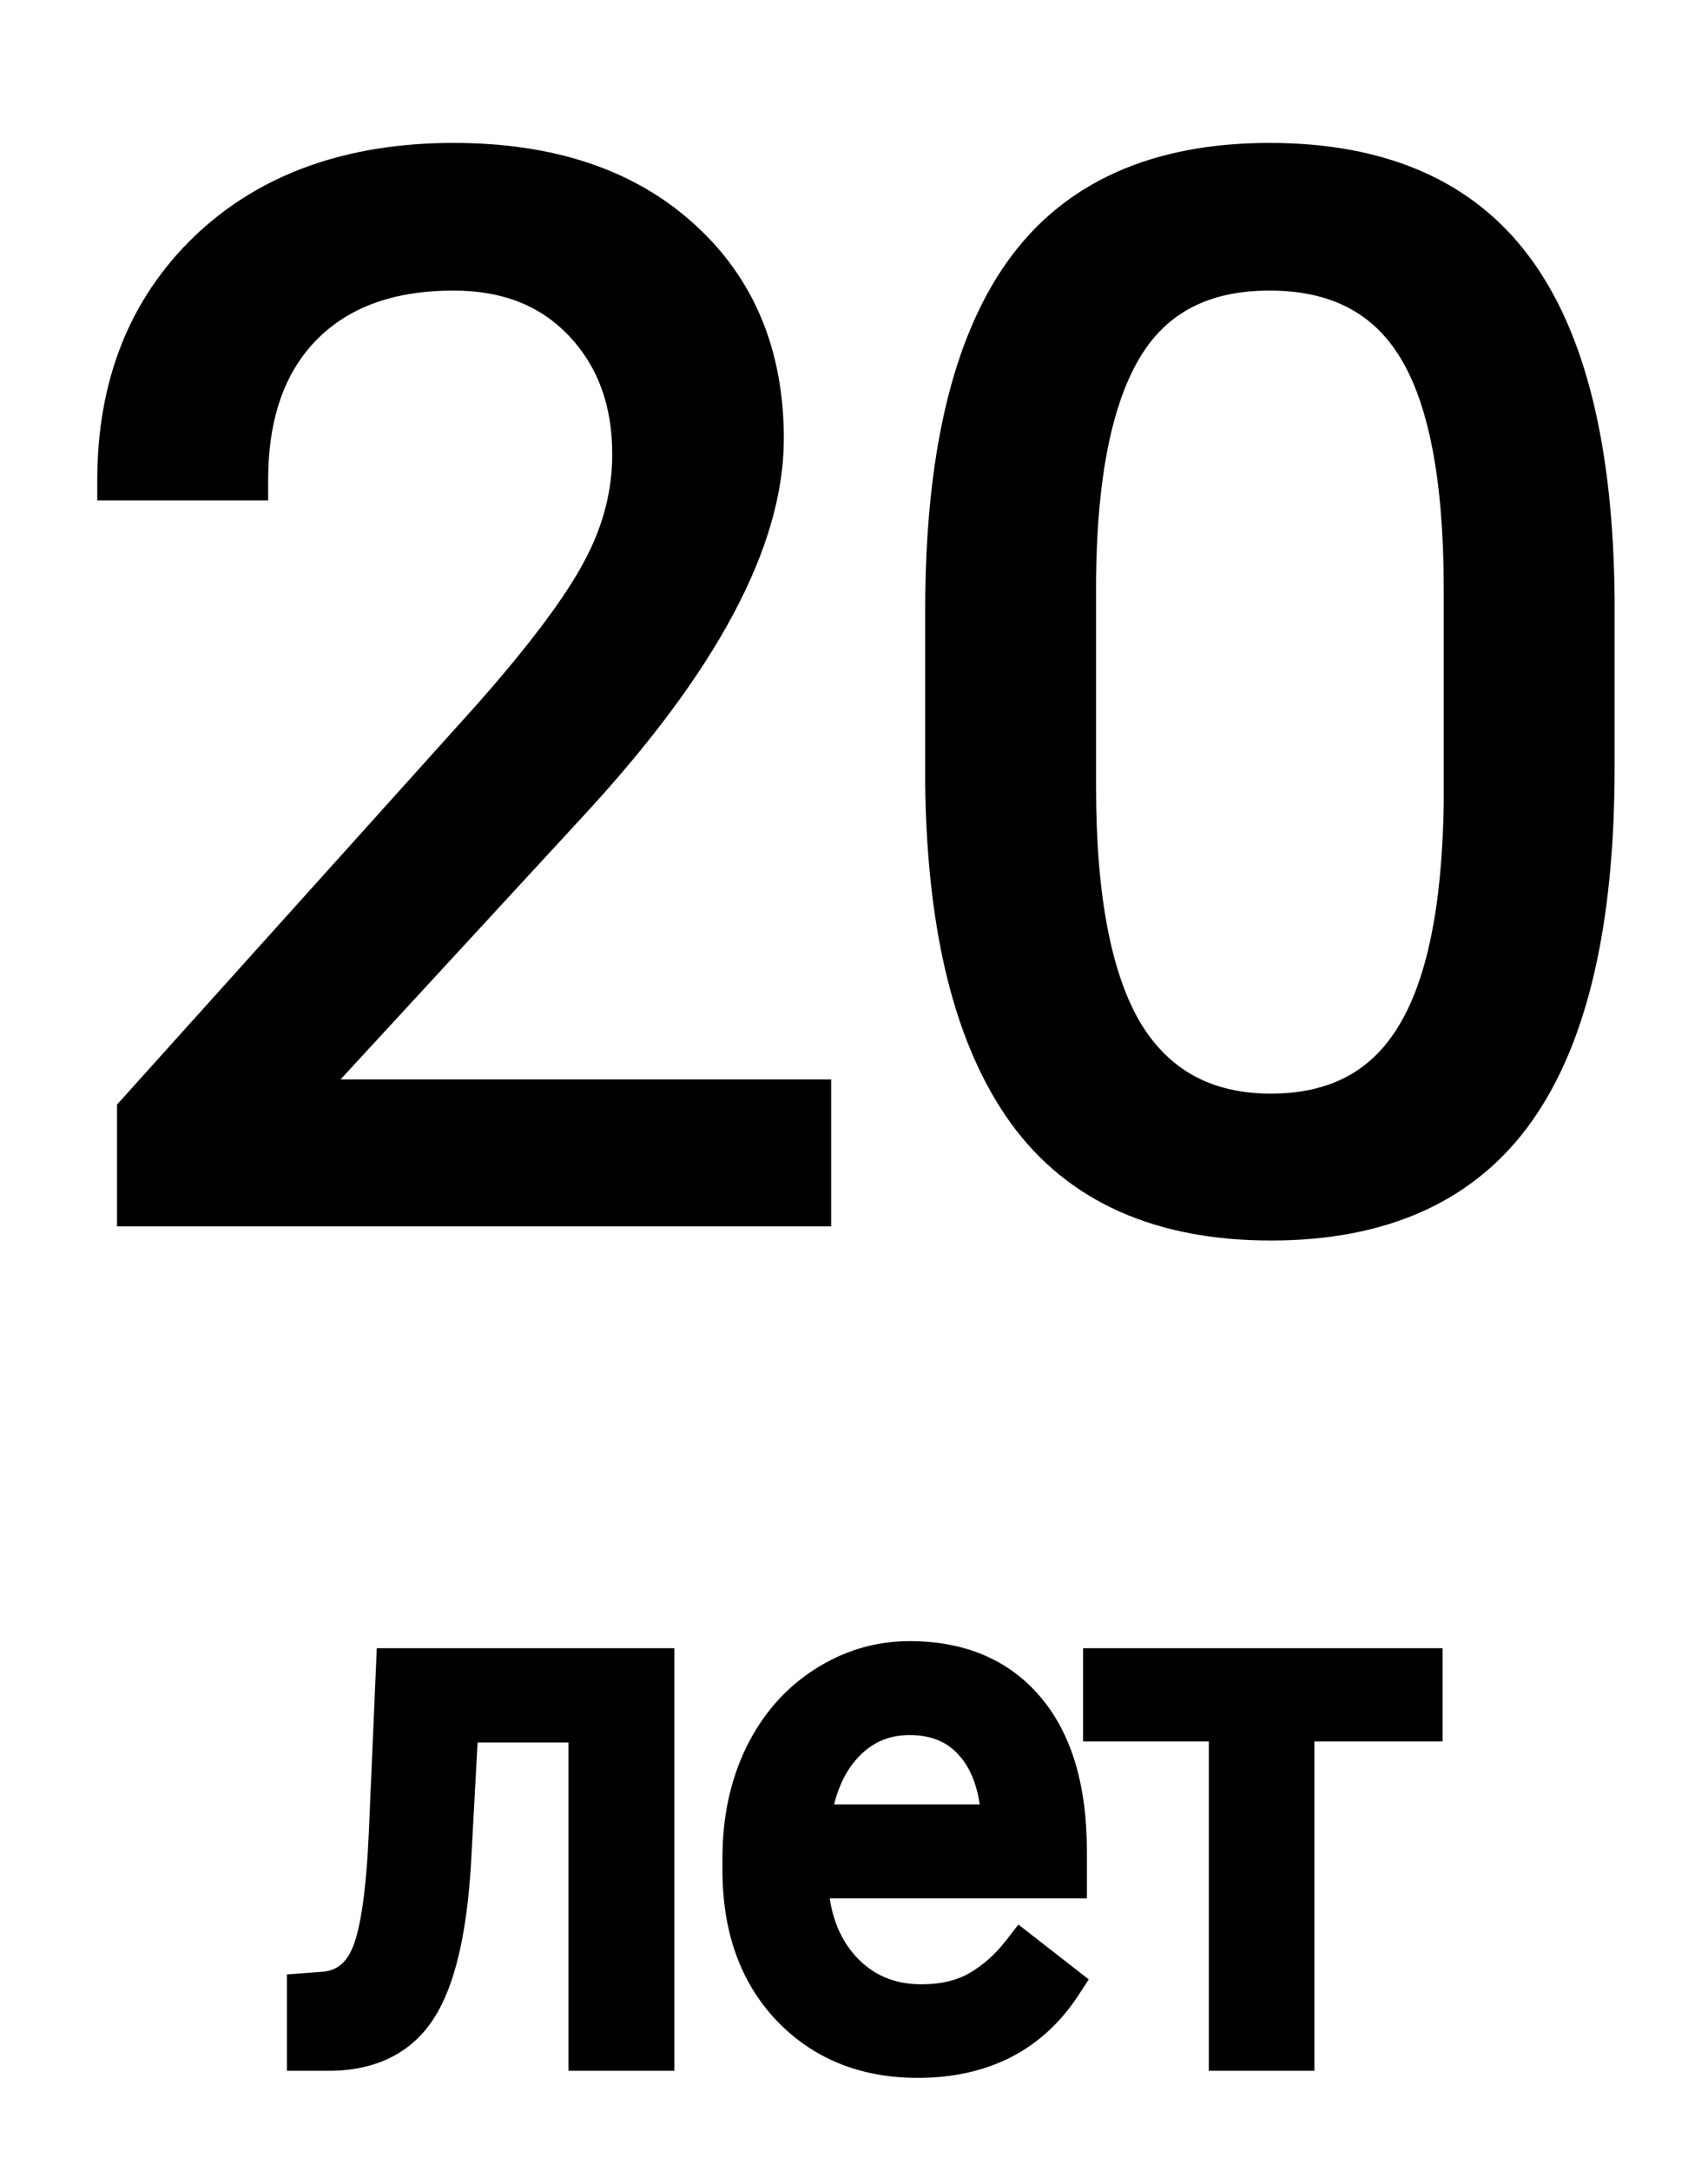
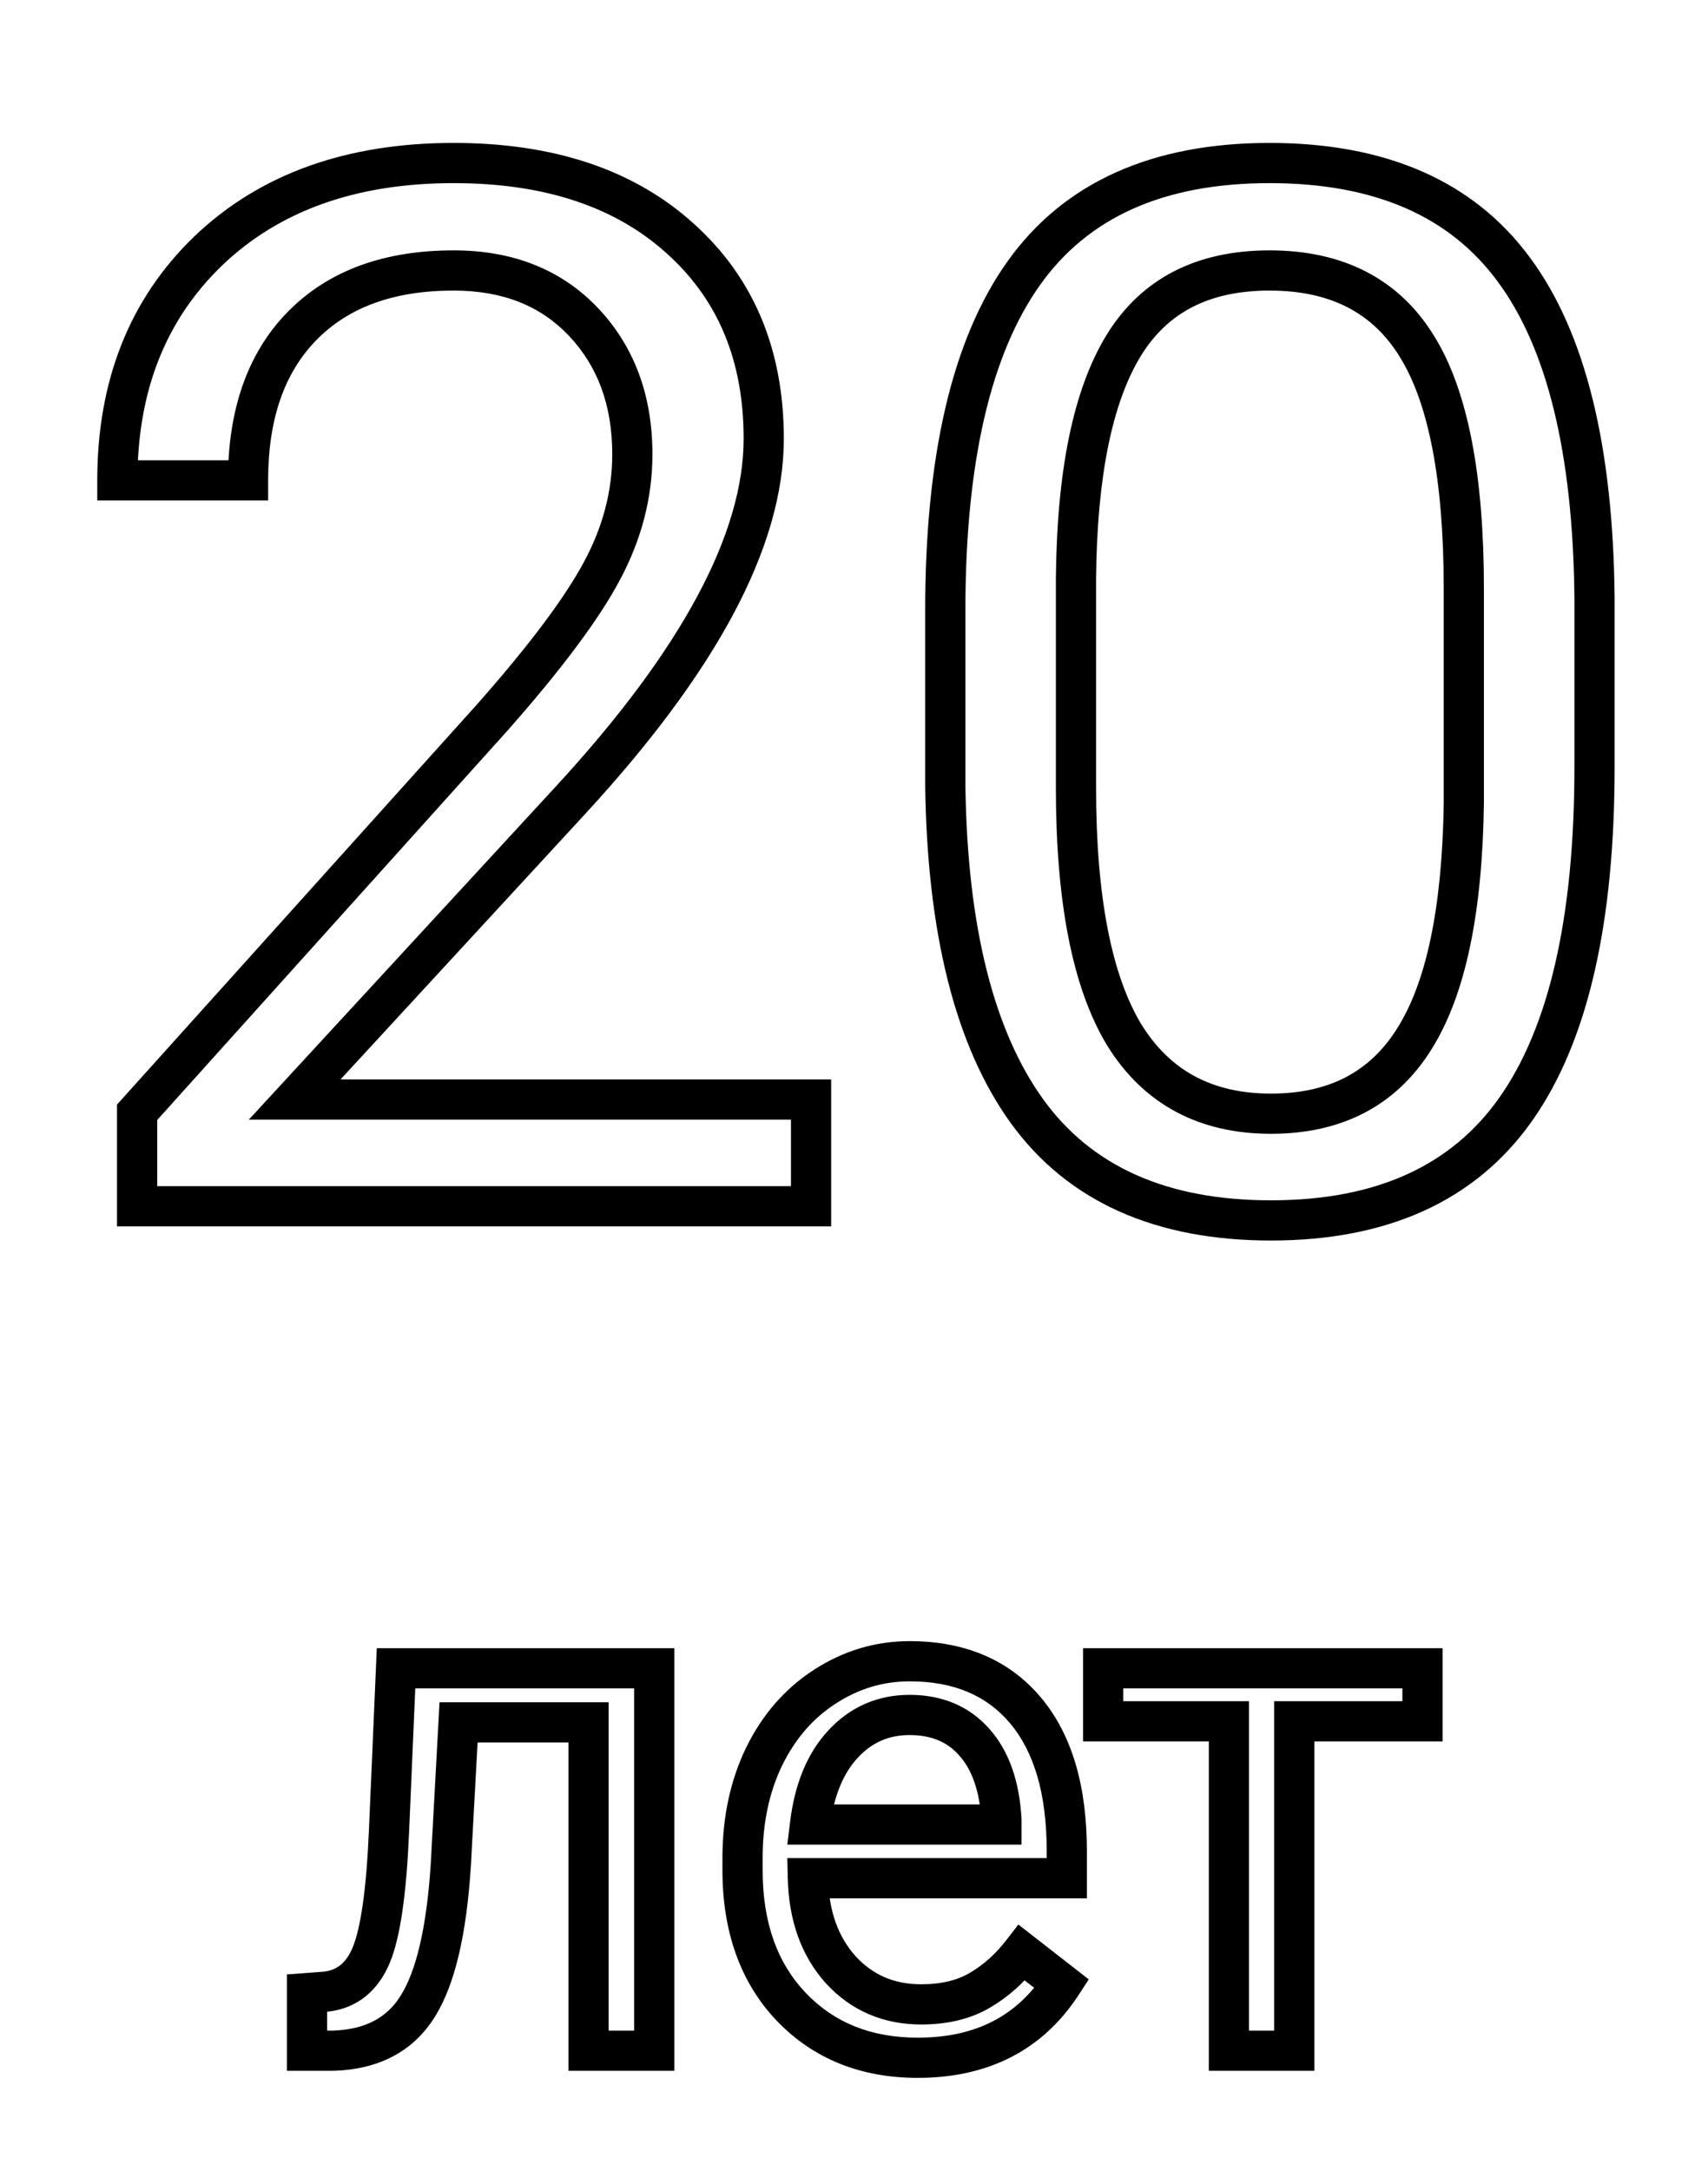
<svg xmlns="http://www.w3.org/2000/svg" width="85" height="108" viewBox="0 0 85 108" fill="none">
  <g filter="url(#filter0_d)">
-     <path d="M40.363 53H6.824V48.324L24.543 28.637C27.168 25.66 28.973 23.246 29.957 21.395C30.965 19.52 31.469 17.586 31.469 15.594C31.469 12.922 30.66 10.73 29.043 9.02C27.426 7.309 25.27 6.453 22.574 6.453C19.34 6.453 16.82 7.379 15.016 9.23C13.234 11.059 12.344 13.613 12.344 16.895H5.84C5.84 12.184 7.352 8.375 10.375 5.469C13.422 2.562 17.488 1.109 22.574 1.109C27.332 1.109 31.094 2.363 33.859 4.871C36.625 7.355 38.008 10.672 38.008 14.82C38.008 19.859 34.797 25.859 28.375 32.82L14.664 47.691H40.363V53ZM79.352 31.168C79.352 38.785 78.051 44.445 75.449 48.148C72.848 51.852 68.781 53.703 63.25 53.703C57.789 53.703 53.746 51.898 51.121 48.289C48.496 44.656 47.137 39.242 47.043 32.047V23.363C47.043 15.84 48.344 10.25 50.945 6.594C53.547 2.938 57.625 1.109 63.18 1.109C68.688 1.109 72.742 2.879 75.344 6.418C77.945 9.934 79.281 15.371 79.352 22.73V31.168ZM72.848 22.273C72.848 16.766 72.074 12.758 70.527 10.25C68.981 7.719 66.531 6.453 63.18 6.453C59.852 6.453 57.426 7.707 55.902 10.215C54.379 12.723 53.594 16.578 53.547 21.781V32.188C53.547 37.719 54.344 41.809 55.938 44.457C57.555 47.082 59.992 48.395 63.25 48.395C66.461 48.395 68.84 47.152 70.387 44.668C71.957 42.184 72.777 38.27 72.848 32.926V22.273ZM32.559 75.981V95H29.289V78.67H22.82L22.434 85.789C22.223 89.059 21.672 91.397 20.781 92.803C19.902 94.209 18.502 94.941 16.58 95H15.279V92.135L16.211 92.064C17.266 91.947 18.021 91.338 18.479 90.236C18.936 89.135 19.229 87.096 19.357 84.119L19.709 75.981H32.559ZM45.672 95.352C43.094 95.352 40.996 94.508 39.379 92.82C37.762 91.121 36.953 88.853 36.953 86.018V85.42C36.953 83.533 37.31 81.852 38.025 80.375C38.752 78.887 39.76 77.727 41.049 76.894C42.35 76.051 43.756 75.629 45.268 75.629C47.74 75.629 49.662 76.443 51.033 78.072C52.404 79.701 53.09 82.033 53.09 85.068V86.422H40.205C40.252 88.297 40.797 89.814 41.84 90.975C42.895 92.123 44.23 92.697 45.848 92.697C46.996 92.697 47.969 92.463 48.766 91.994C49.562 91.525 50.26 90.904 50.857 90.131L52.844 91.678C51.25 94.127 48.859 95.352 45.672 95.352ZM45.268 78.301C43.955 78.301 42.853 78.781 41.963 79.742C41.072 80.691 40.522 82.027 40.31 83.75H49.838V83.504C49.744 81.852 49.299 80.574 48.502 79.672C47.705 78.758 46.627 78.301 45.268 78.301ZM70.791 78.617H64.41V95H61.158V78.617H54.9V75.981H70.791V78.617Z" fill="black" />
    <path d="M40.363 53V54H41.363V53H40.363ZM6.824 53H5.824V54H6.824V53ZM6.824 48.324L6.081 47.655L5.824 47.941V48.324H6.824ZM24.543 28.637L25.286 29.306L25.293 29.298L24.543 28.637ZM29.957 21.395L29.076 20.921L29.074 20.925L29.957 21.395ZM15.016 9.23L14.3 8.532L14.299 8.533L15.016 9.23ZM12.344 16.895V17.895H13.344V16.895H12.344ZM5.84 16.895H4.84V17.895H5.84V16.895ZM10.375 5.469L9.685 4.745L9.682 4.748L10.375 5.469ZM33.859 4.871L33.188 5.612L33.191 5.615L33.859 4.871ZM28.375 32.82L27.64 32.142L27.64 32.142L28.375 32.82ZM14.664 47.691L13.929 47.014L12.382 48.691H14.664V47.691ZM40.363 47.691H41.363V46.691H40.363V47.691ZM40.363 52H6.824V54H40.363V52ZM7.824 53V48.324H5.824V53H7.824ZM7.568 48.993L25.286 29.306L23.8 27.968L6.081 47.655L7.568 48.993ZM25.293 29.298C27.933 26.305 29.8 23.821 30.84 21.864L29.074 20.925C28.146 22.671 26.404 25.015 23.793 27.975L25.293 29.298ZM30.838 21.868C31.918 19.858 32.469 17.762 32.469 15.594H30.469C30.469 17.409 30.011 19.181 29.076 20.921L30.838 21.868ZM32.469 15.594C32.469 12.704 31.586 10.255 29.77 8.333L28.316 9.706C29.734 11.206 30.469 13.14 30.469 15.594H32.469ZM29.77 8.333C27.936 6.392 25.501 5.453 22.574 5.453V7.453C25.038 7.453 26.916 8.225 28.316 9.706L29.77 8.333ZM22.574 5.453C19.142 5.453 16.337 6.442 14.3 8.532L15.732 9.928C17.303 8.316 19.538 7.453 22.574 7.453V5.453ZM14.299 8.533C12.288 10.597 11.344 13.43 11.344 16.895H13.344C13.344 13.796 14.18 11.521 15.732 9.928L14.299 8.533ZM12.344 15.895H5.84V17.895H12.344V15.895ZM6.84 16.895C6.84 12.419 8.266 8.883 11.068 6.19L9.682 4.748C6.437 7.867 4.84 11.948 4.84 16.895H6.84ZM11.065 6.192C13.889 3.499 17.689 2.109 22.574 2.109V0.109C17.288 0.109 12.955 1.626 9.685 4.745L11.065 6.192ZM22.574 2.109C27.154 2.109 30.652 3.313 33.188 5.612L34.531 4.13C31.535 1.414 27.51 0.109 22.574 0.109V2.109ZM33.191 5.615C35.72 7.887 37.008 10.919 37.008 14.82H39.008C39.008 10.425 37.53 6.824 34.528 4.127L33.191 5.615ZM37.008 14.82C37.008 19.464 34.024 25.222 27.64 32.142L29.11 33.498C35.57 26.496 39.008 20.255 39.008 14.82H37.008ZM27.64 32.142L13.929 47.014L15.399 48.369L29.11 33.498L27.64 32.142ZM14.664 48.691H40.363V46.691H14.664V48.691ZM39.363 47.691V53H41.363V47.691H39.363ZM51.121 48.289L50.31 48.875L50.312 48.877L51.121 48.289ZM47.043 32.047H46.043L46.043 32.06L47.043 32.047ZM75.344 6.418L74.538 7.01L74.54 7.013L75.344 6.418ZM79.352 22.73H80.352L80.352 22.721L79.352 22.73ZM70.527 10.25L69.674 10.771L69.676 10.775L70.527 10.25ZM53.547 21.781L52.547 21.772V21.781H53.547ZM55.938 44.457L55.081 44.973L55.086 44.982L55.938 44.457ZM70.387 44.668L69.541 44.134L69.538 44.139L70.387 44.668ZM72.848 32.926L73.848 32.939V32.926H72.848ZM78.352 31.168C78.352 38.706 77.058 44.119 74.631 47.574L76.267 48.723C79.044 44.772 80.352 38.864 80.352 31.168H78.352ZM74.631 47.574C72.259 50.95 68.537 52.703 63.25 52.703V54.703C69.025 54.703 73.436 52.754 76.267 48.723L74.631 47.574ZM63.25 52.703C58.029 52.703 54.324 50.993 51.93 47.701L50.312 48.877C53.168 52.804 57.55 54.703 63.25 54.703V52.703ZM51.932 47.703C49.48 44.311 48.135 39.138 48.043 32.034L46.043 32.06C46.138 39.347 47.512 45.002 50.311 48.875L51.932 47.703ZM48.043 32.047V23.363H46.043V32.047H48.043ZM48.043 23.363C48.043 15.921 49.336 10.58 51.76 7.174L50.13 6.014C47.351 9.92 46.043 15.759 46.043 23.363H48.043ZM51.76 7.174C54.129 3.844 57.862 2.109 63.18 2.109V0.109C57.388 0.109 52.965 2.031 50.13 6.014L51.76 7.174ZM63.18 2.109C68.459 2.109 72.172 3.792 74.538 7.01L76.15 5.826C73.312 1.966 68.916 0.109 63.18 0.109V2.109ZM74.54 7.013C76.956 10.278 78.282 15.461 78.352 22.74L80.352 22.721C80.28 15.281 78.934 9.589 76.148 5.823L74.54 7.013ZM78.352 22.73V31.168H80.352V22.73H78.352ZM73.848 22.273C73.848 16.717 73.076 12.476 71.379 9.725L69.676 10.775C71.073 13.039 71.848 16.814 71.848 22.273H73.848ZM71.381 9.729C69.626 6.857 66.826 5.453 63.18 5.453V7.453C66.237 7.453 68.335 8.581 69.674 10.771L71.381 9.729ZM63.18 5.453C59.558 5.453 56.78 6.845 55.048 9.696L56.757 10.734C58.072 8.57 60.145 7.453 63.18 7.453V5.453ZM55.048 9.696C53.383 12.435 52.594 16.51 52.547 21.772L54.547 21.79C54.593 16.647 55.374 13.01 56.757 10.734L55.048 9.696ZM52.547 21.781V32.188H54.547V21.781H52.547ZM52.547 32.188C52.547 37.777 53.345 42.089 55.081 44.973L56.794 43.941C55.342 41.528 54.547 37.661 54.547 32.188H52.547ZM55.086 44.982C56.898 47.922 59.669 49.395 63.25 49.395V47.395C60.316 47.395 58.212 46.242 56.789 43.932L55.086 44.982ZM63.25 49.395C66.766 49.395 69.486 48.007 71.236 45.197L69.538 44.139C68.194 46.298 66.156 47.395 63.25 47.395V49.395ZM71.232 45.202C72.953 42.48 73.776 38.338 73.848 32.939L71.848 32.913C71.778 38.201 70.961 41.887 69.541 44.134L71.232 45.202ZM73.848 32.926V22.273H71.848V32.926H73.848ZM32.559 75.981H33.559V74.981H32.559V75.981ZM32.559 95V96H33.559V95H32.559ZM29.289 95H28.289V96H29.289V95ZM29.289 78.67H30.289V77.67H29.289V78.67ZM22.82 78.67V77.67H21.873L21.822 78.616L22.82 78.67ZM22.434 85.789L23.432 85.853L23.432 85.843L22.434 85.789ZM20.781 92.803L19.936 92.268L19.933 92.273L20.781 92.803ZM16.58 95V96H16.595L16.611 95.999L16.58 95ZM15.279 95H14.279V96H15.279V95ZM15.279 92.135L15.204 91.138L14.279 91.207V92.135H15.279ZM16.211 92.064L16.286 93.062L16.304 93.06L16.321 93.058L16.211 92.064ZM19.357 84.119L20.357 84.162L20.357 84.162L19.357 84.119ZM19.709 75.981V74.981H18.751L18.71 75.937L19.709 75.981ZM31.559 75.981V95H33.559V75.981H31.559ZM32.559 94H29.289V96H32.559V94ZM30.289 95V78.67H28.289V95H30.289ZM29.289 77.67H22.82V79.67H29.289V77.67ZM21.822 78.616L21.435 85.735L23.432 85.843L23.819 78.724L21.822 78.616ZM21.436 85.725C21.227 88.96 20.686 91.084 19.936 92.268L21.626 93.338C22.657 91.709 23.218 89.158 23.431 85.853L21.436 85.725ZM19.933 92.273C19.262 93.347 18.2 93.95 16.55 94.001L16.611 95.999C18.804 95.933 20.543 95.071 21.629 93.333L19.933 92.273ZM16.58 94H15.279V96H16.58V94ZM16.279 95V92.135H14.279V95H16.279ZM15.355 93.132L16.286 93.062L16.136 91.067L15.204 91.138L15.355 93.132ZM16.321 93.058C17.79 92.895 18.827 92.007 19.402 90.62L17.555 89.853C17.216 90.669 16.742 90.999 16.101 91.071L16.321 93.058ZM19.402 90.62C19.935 89.336 20.228 87.132 20.357 84.162L18.358 84.076C18.229 87.06 17.936 88.934 17.555 89.853L19.402 90.62ZM20.357 84.162L20.708 76.024L18.71 75.937L18.358 84.076L20.357 84.162ZM19.709 76.981H32.559V74.981H19.709V76.981ZM39.379 92.82L38.654 93.51L38.657 93.512L39.379 92.82ZM38.025 80.375L37.127 79.936L37.125 79.939L38.025 80.375ZM41.049 76.894L41.591 77.735L41.593 77.734L41.049 76.894ZM53.09 86.422V87.422H54.09V86.422H53.09ZM40.205 86.422V85.422H39.18L39.205 86.447L40.205 86.422ZM41.84 90.975L41.096 91.643L41.103 91.651L41.84 90.975ZM50.857 90.131L51.472 89.342L50.68 88.725L50.066 89.519L50.857 90.131ZM52.844 91.678L53.682 92.223L54.183 91.453L53.458 90.889L52.844 91.678ZM41.963 79.742L42.692 80.426L42.696 80.422L41.963 79.742ZM40.31 83.75L39.318 83.629L39.181 84.75H40.31V83.75ZM49.838 83.75V84.75H50.838V83.75H49.838ZM49.838 83.504H50.838V83.476L50.836 83.447L49.838 83.504ZM48.502 79.672L47.748 80.329L47.752 80.334L48.502 79.672ZM45.672 94.352C43.335 94.352 41.509 93.598 40.101 92.128L38.657 93.512C40.483 95.418 42.852 96.352 45.672 96.352V94.352ZM40.103 92.131C38.699 90.655 37.953 88.654 37.953 86.018H35.953C35.953 89.053 36.825 91.587 38.654 93.51L40.103 92.131ZM37.953 86.018V85.42H35.953V86.018H37.953ZM37.953 85.42C37.953 83.662 38.286 82.132 38.925 80.811L37.125 79.939C36.336 81.571 35.953 83.405 35.953 85.42H37.953ZM38.924 80.814C39.577 79.476 40.467 78.46 41.591 77.735L40.507 76.054C39.052 76.993 37.927 78.298 37.127 79.936L38.924 80.814ZM41.593 77.734C42.736 76.992 43.954 76.629 45.268 76.629V74.629C43.557 74.629 41.963 75.11 40.505 76.056L41.593 77.734ZM45.268 76.629C47.498 76.629 49.119 77.351 50.268 78.716L51.798 77.428C50.206 75.536 47.982 74.629 45.268 74.629V76.629ZM50.268 78.716C51.434 80.102 52.09 82.17 52.09 85.068H54.09C54.09 81.896 53.374 79.301 51.798 77.428L50.268 78.716ZM52.09 85.068V86.422H54.09V85.068H52.09ZM53.09 85.422H40.205V87.422H53.09V85.422ZM39.205 86.447C39.257 88.51 39.863 90.272 41.096 91.643L42.584 90.306C41.73 89.357 41.247 88.084 41.205 86.397L39.205 86.447ZM41.103 91.651C42.355 93.014 43.962 93.697 45.848 93.697V91.697C44.499 91.697 43.434 91.232 42.576 90.298L41.103 91.651ZM45.848 93.697C47.132 93.697 48.289 93.435 49.273 92.856L48.259 91.132C47.648 91.491 46.861 91.697 45.848 91.697V93.697ZM49.273 92.856C50.186 92.319 50.978 91.611 51.649 90.742L50.066 89.519C49.542 90.198 48.939 90.732 48.259 91.132L49.273 92.856ZM50.243 90.92L52.229 92.467L53.458 90.889L51.472 89.342L50.243 90.92ZM52.006 91.132C50.615 93.269 48.558 94.352 45.672 94.352V96.352C49.161 96.352 51.885 94.985 53.682 92.223L52.006 91.132ZM45.268 77.301C43.677 77.301 42.31 77.897 41.23 79.062L42.696 80.422C43.397 79.666 44.233 79.301 45.268 79.301V77.301ZM41.234 79.058C40.156 80.206 39.546 81.765 39.318 83.629L41.303 83.871C41.497 82.29 41.988 81.177 42.692 80.426L41.234 79.058ZM40.31 84.75H49.838V82.75H40.31V84.75ZM50.838 83.75V83.504H48.838V83.75H50.838ZM50.836 83.447C50.734 81.654 50.244 80.134 49.252 79.01L47.752 80.334C48.354 81.015 48.754 82.049 48.84 83.561L50.836 83.447ZM49.256 79.015C48.245 77.855 46.877 77.301 45.268 77.301V79.301C46.377 79.301 47.166 79.661 47.748 80.329L49.256 79.015ZM70.791 78.617V79.617H71.791V78.617H70.791ZM64.41 78.617V77.617H63.41V78.617H64.41ZM64.41 95V96H65.41V95H64.41ZM61.158 95H60.158V96H61.158V95ZM61.158 78.617H62.158V77.617H61.158V78.617ZM54.9 78.617H53.9V79.617H54.9V78.617ZM54.9 75.981V74.981H53.9V75.981H54.9ZM70.791 75.981H71.791V74.981H70.791V75.981ZM70.791 77.617H64.41V79.617H70.791V77.617ZM63.41 78.617V95H65.41V78.617H63.41ZM64.41 94H61.158V96H64.41V94ZM62.158 95V78.617H60.158V95H62.158ZM61.158 77.617H54.9V79.617H61.158V77.617ZM55.9 78.617V75.981H53.9V78.617H55.9ZM54.9 76.981H70.791V74.981H54.9V76.981ZM69.791 75.981V78.617H71.791V75.981H69.791Z" fill="black" />
  </g>
  <defs>
    <filter id="filter0_d" x="0.84" y="0.109" width="83.512" height="107.242" filterUnits="userSpaceOnUse" color-interpolation-filters="sRGB">
      <feFlood flood-opacity="0" result="BackgroundImageFix" />
      <feColorMatrix in="SourceAlpha" type="matrix" values="0 0 0 0 0 0 0 0 0 0 0 0 0 0 0 0 0 0 127 0" />
      <feOffset dy="7" />
      <feGaussianBlur stdDeviation="2" />
      <feColorMatrix type="matrix" values="0 0 0 0 0 0 0 0 0 0 0 0 0 0 0 0 0 0 0.45 0" />
      <feBlend mode="normal" in2="BackgroundImageFix" result="effect1_dropShadow" />
      <feBlend mode="normal" in="SourceGraphic" in2="effect1_dropShadow" result="shape" />
    </filter>
  </defs>
</svg>